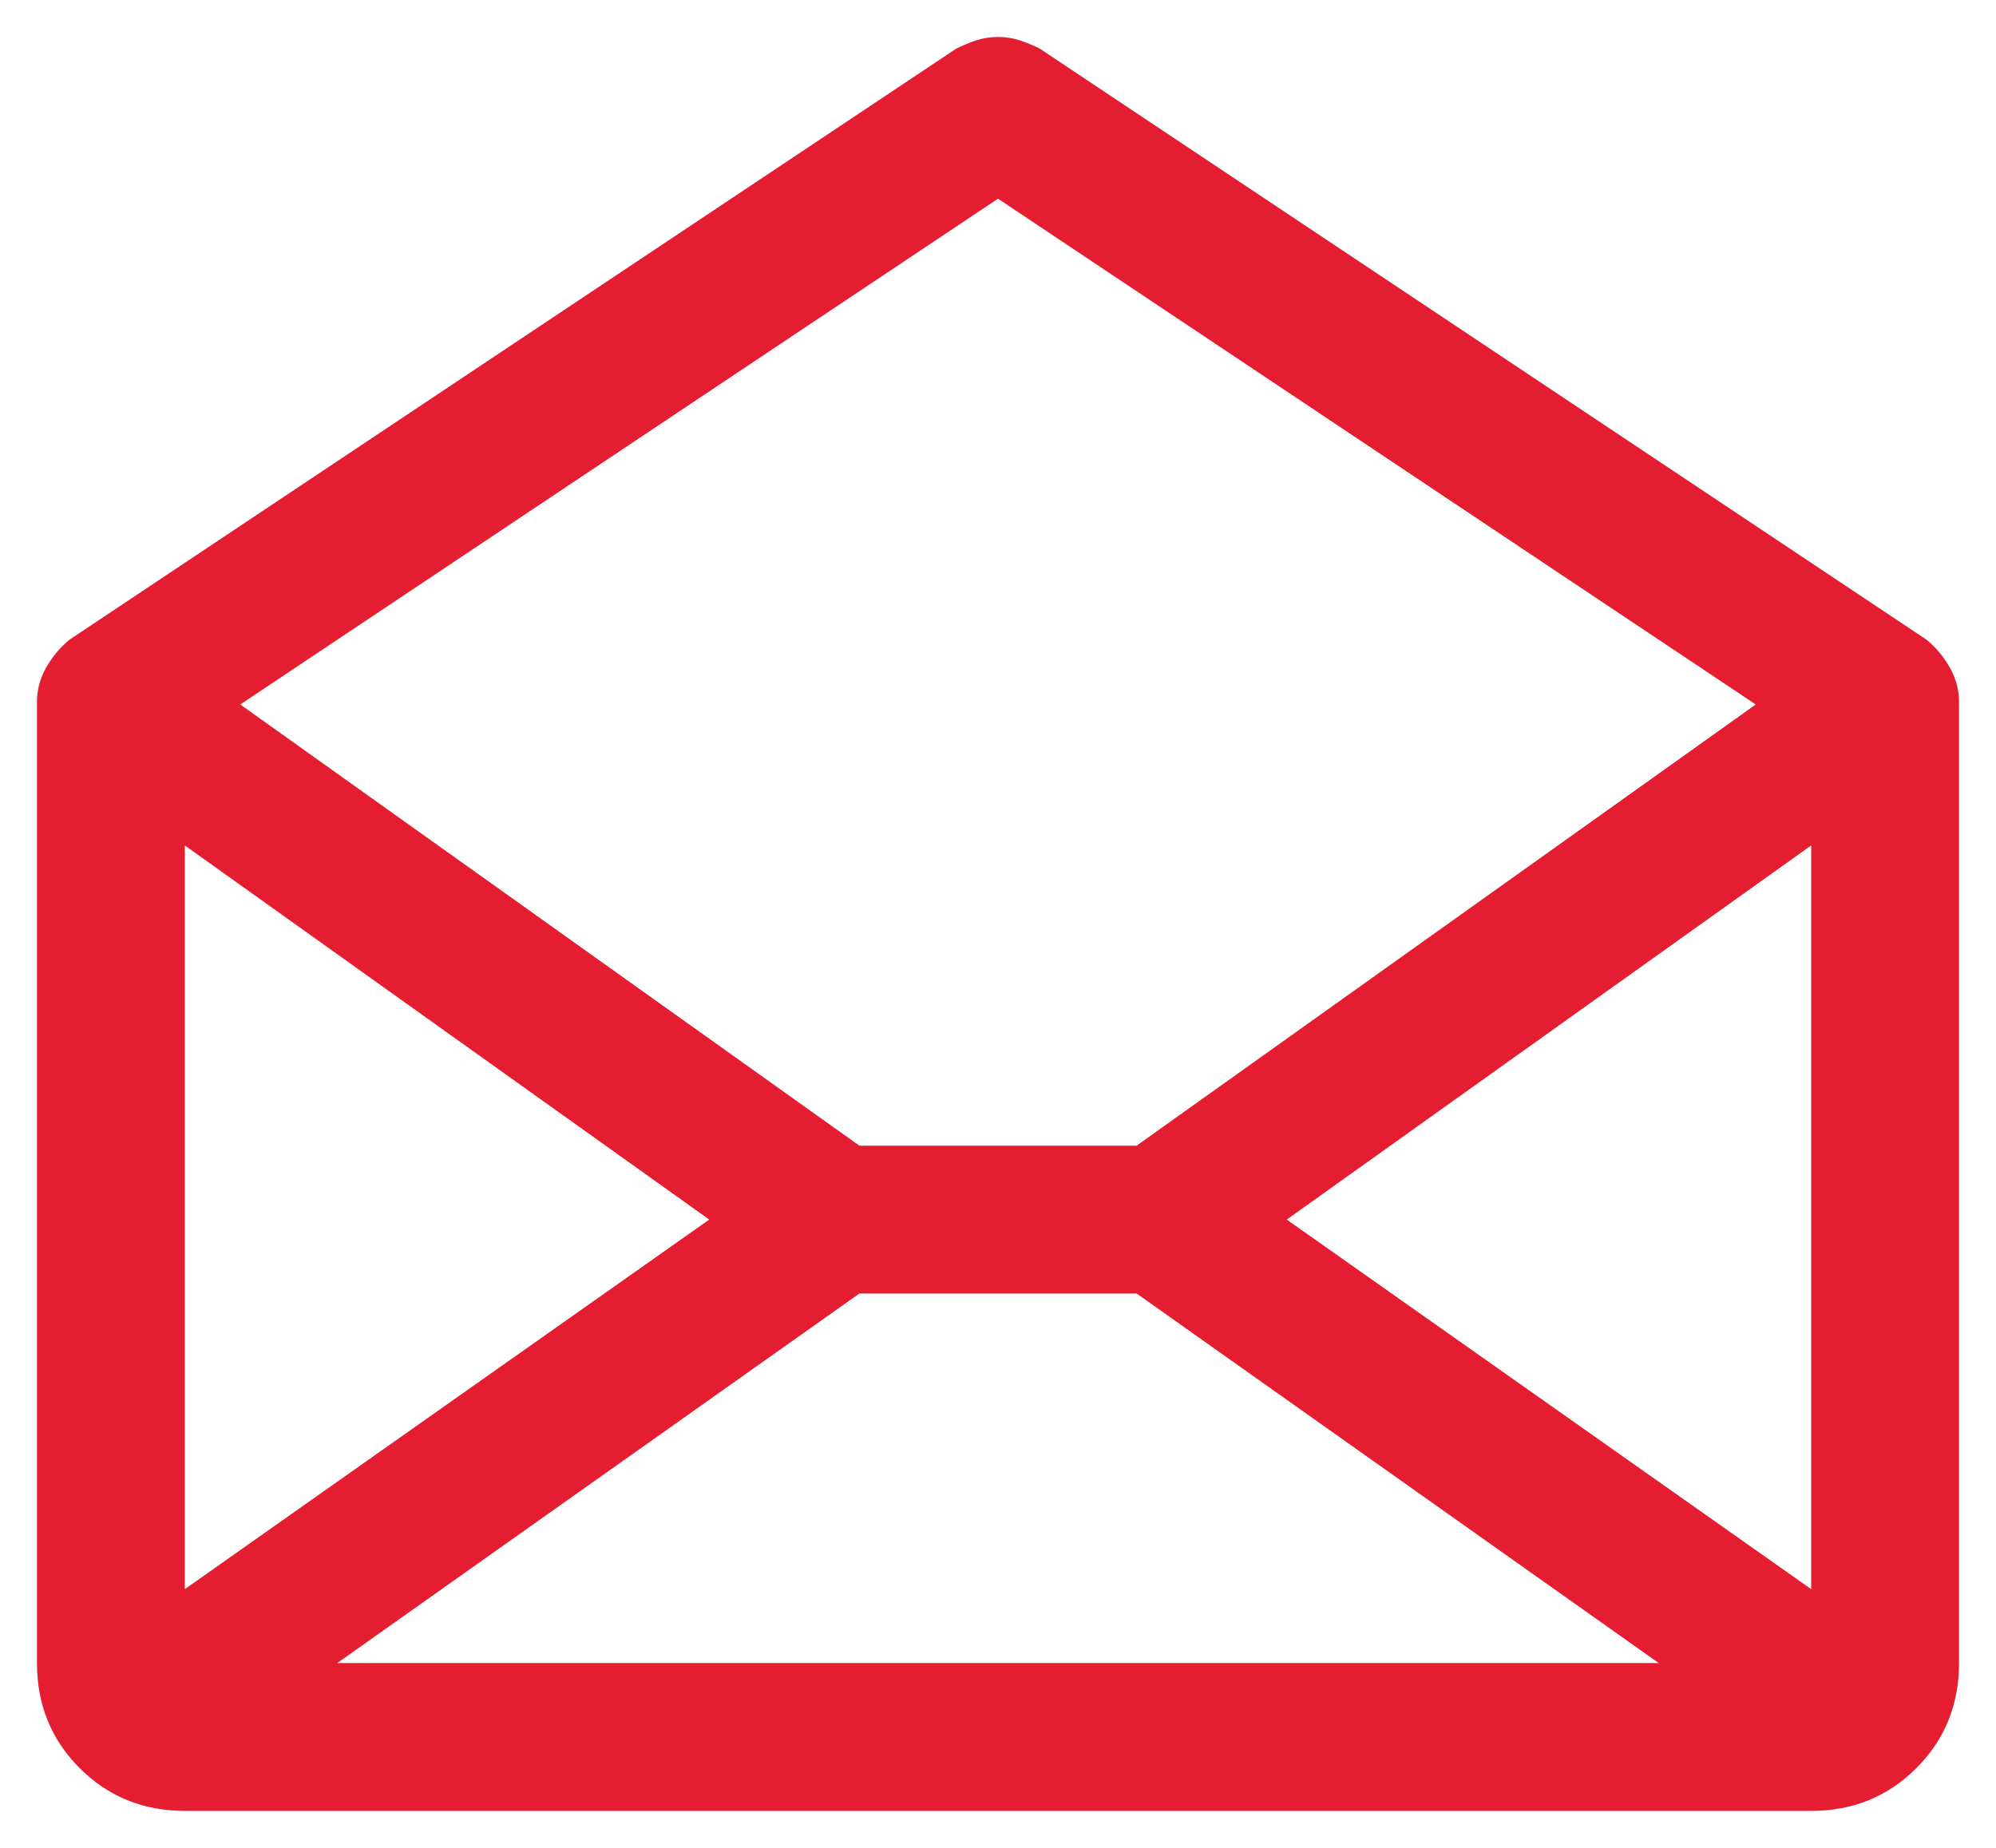
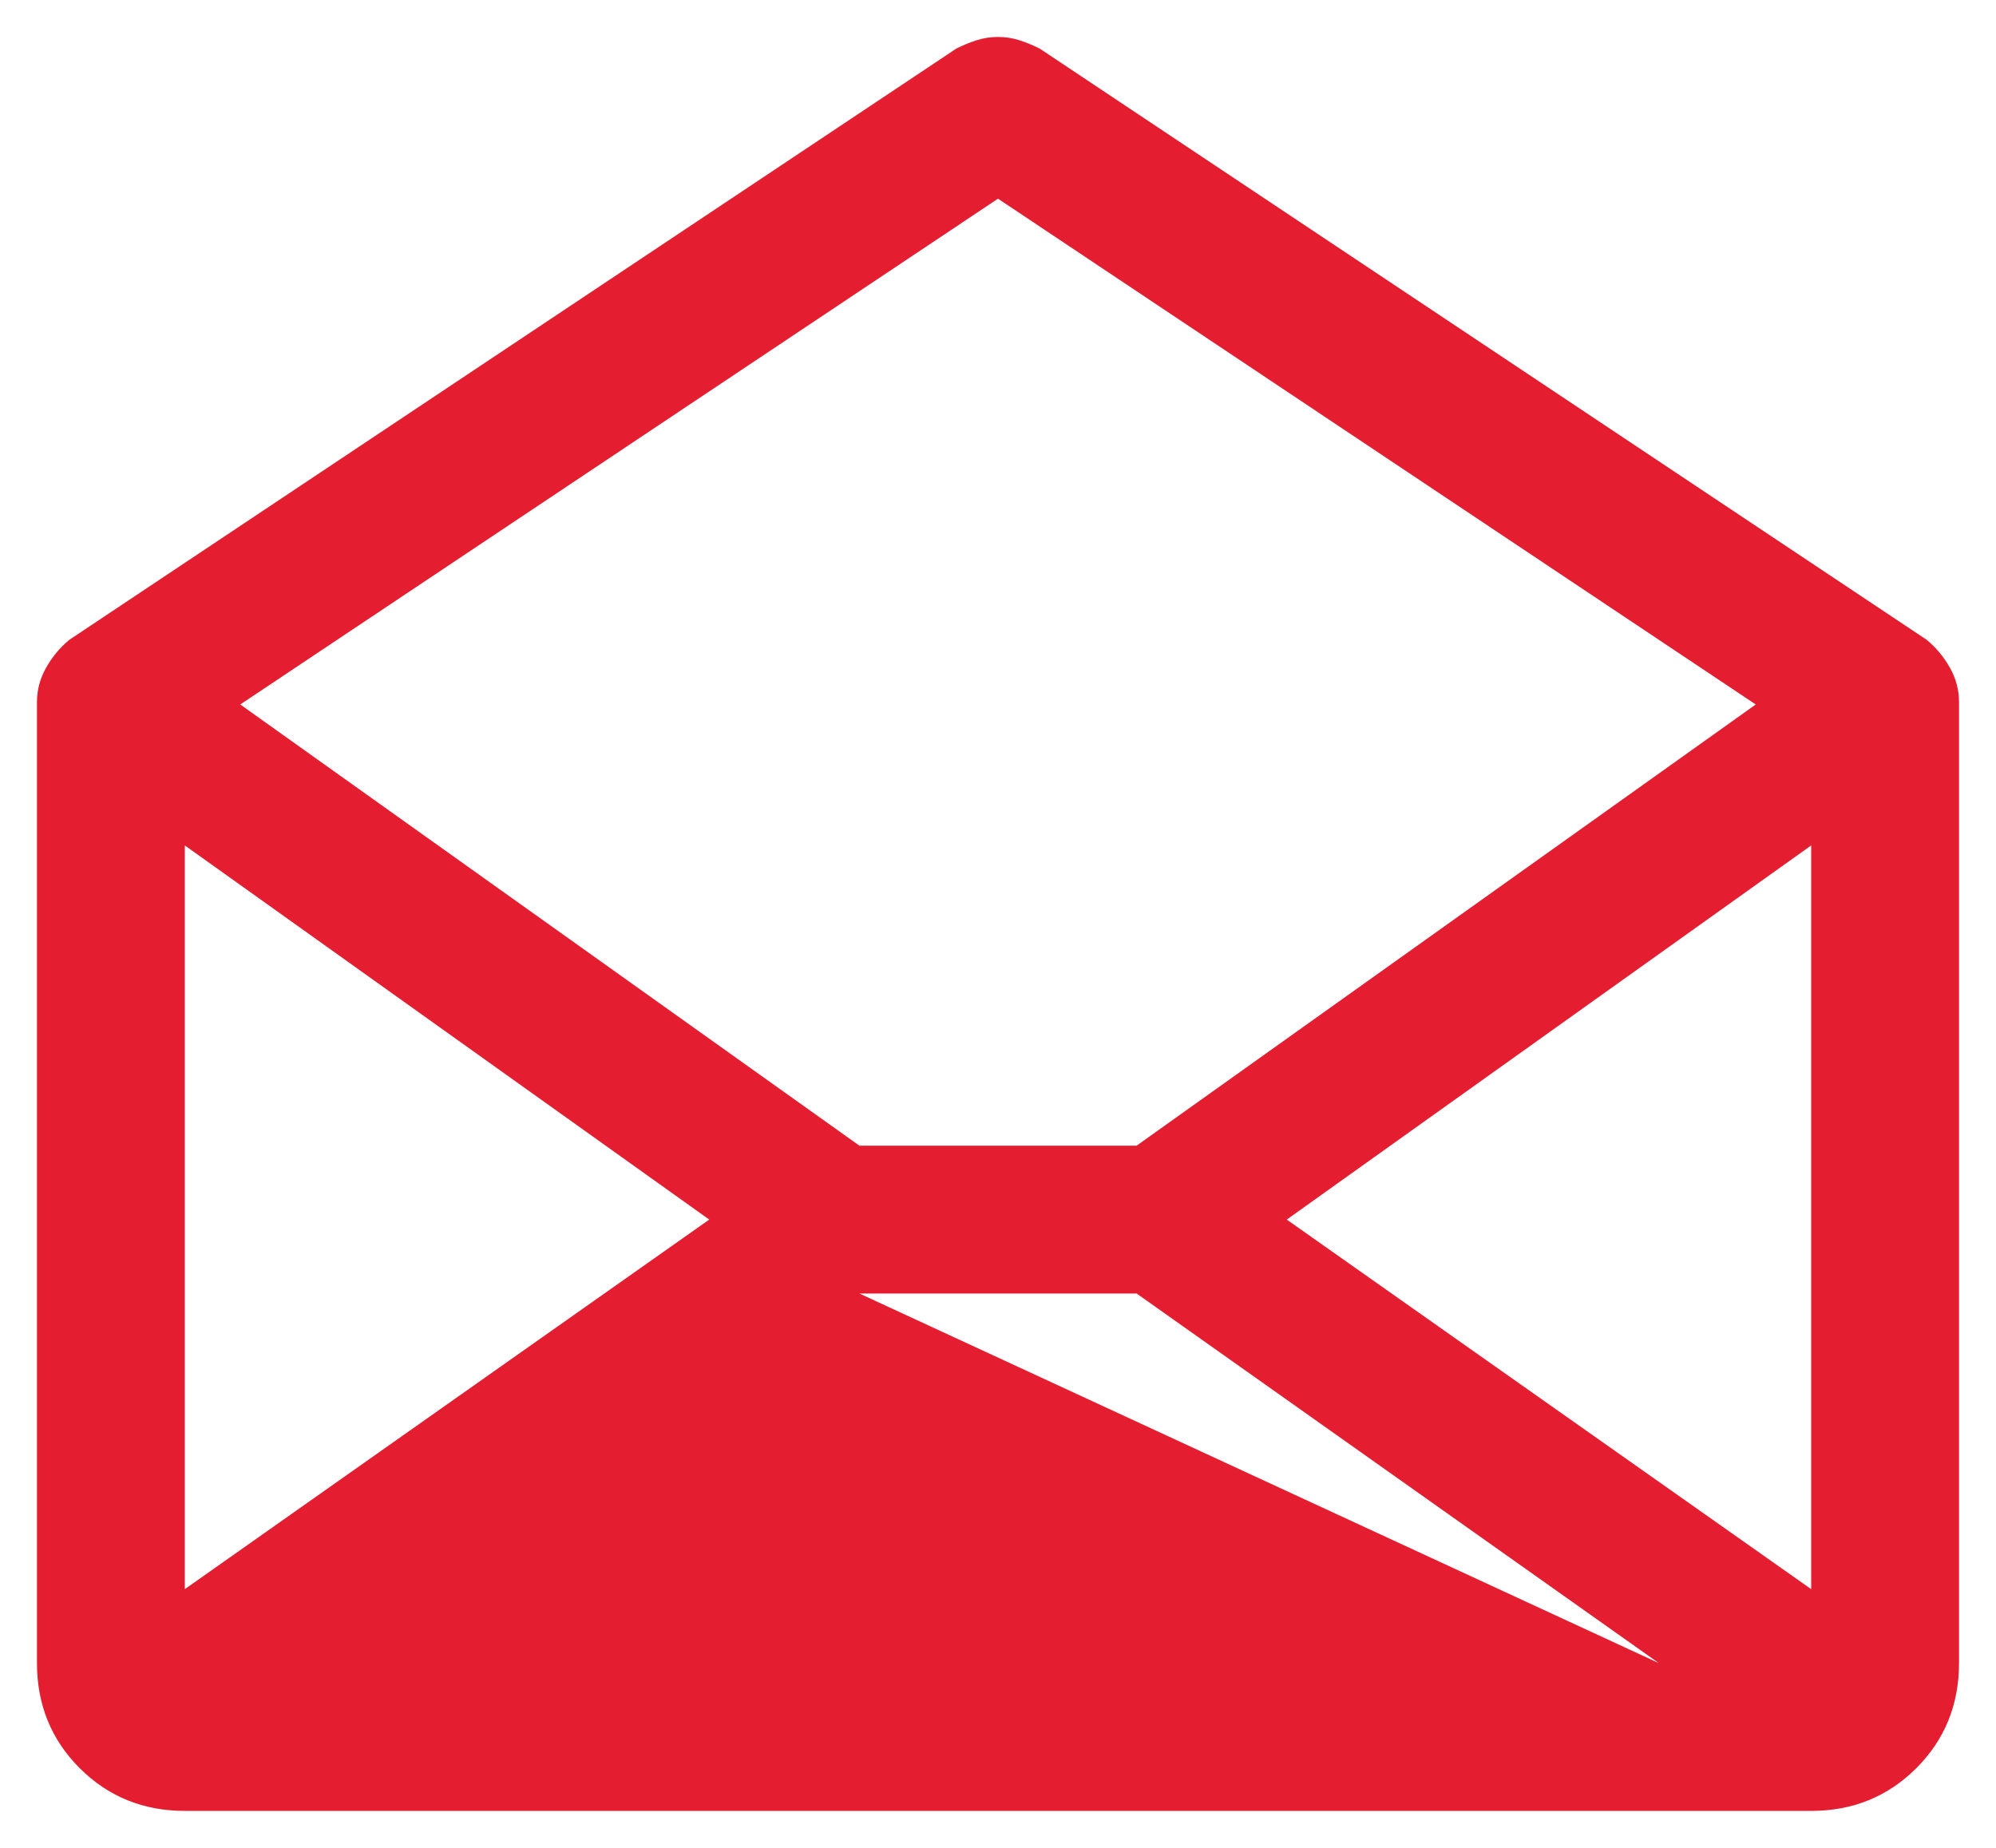
<svg xmlns="http://www.w3.org/2000/svg" width="27" height="25" viewBox="0 0 27 25" fill="none">
-   <path d="M26.062 8.656L14.062 0.656C13.979 0.615 13.891 0.578 13.797 0.547C13.703 0.516 13.604 0.5 13.5 0.5C13.396 0.5 13.297 0.516 13.203 0.547C13.109 0.578 13.021 0.615 12.938 0.656L0.938 8.656C0.812 8.76 0.708 8.885 0.625 9.031C0.542 9.177 0.5 9.333 0.5 9.5V22.5C0.5 23.062 0.693 23.537 1.078 23.922C1.464 24.307 1.938 24.5 2.5 24.5H24.5C25.062 24.5 25.537 24.307 25.922 23.922C26.307 23.537 26.5 23.062 26.5 22.5V9.5C26.5 9.333 26.458 9.177 26.375 9.031C26.292 8.885 26.188 8.76 26.062 8.656ZM9.594 16.5L2.5 21.5V11.438L9.594 16.5ZM11.625 17.5H15.375L22.438 22.5H4.562L11.625 17.5ZM17.406 16.5L24.5 11.438V21.5L17.406 16.5ZM13.5 2.688L23.75 9.531L15.375 15.5H11.625L3.25 9.531L13.5 2.688Z" fill="#E41E30" />
+   <path d="M26.062 8.656L14.062 0.656C13.979 0.615 13.891 0.578 13.797 0.547C13.703 0.516 13.604 0.5 13.5 0.5C13.396 0.5 13.297 0.516 13.203 0.547C13.109 0.578 13.021 0.615 12.938 0.656L0.938 8.656C0.812 8.76 0.708 8.885 0.625 9.031C0.542 9.177 0.5 9.333 0.5 9.5V22.5C0.5 23.062 0.693 23.537 1.078 23.922C1.464 24.307 1.938 24.5 2.5 24.5H24.5C25.062 24.5 25.537 24.307 25.922 23.922C26.307 23.537 26.5 23.062 26.5 22.5V9.5C26.5 9.333 26.458 9.177 26.375 9.031C26.292 8.885 26.188 8.76 26.062 8.656ZM9.594 16.5L2.5 21.5V11.438L9.594 16.5ZM11.625 17.5H15.375L22.438 22.5L11.625 17.5ZM17.406 16.5L24.5 11.438V21.5L17.406 16.5ZM13.5 2.688L23.75 9.531L15.375 15.5H11.625L3.25 9.531L13.5 2.688Z" fill="#E41E30" />
</svg>